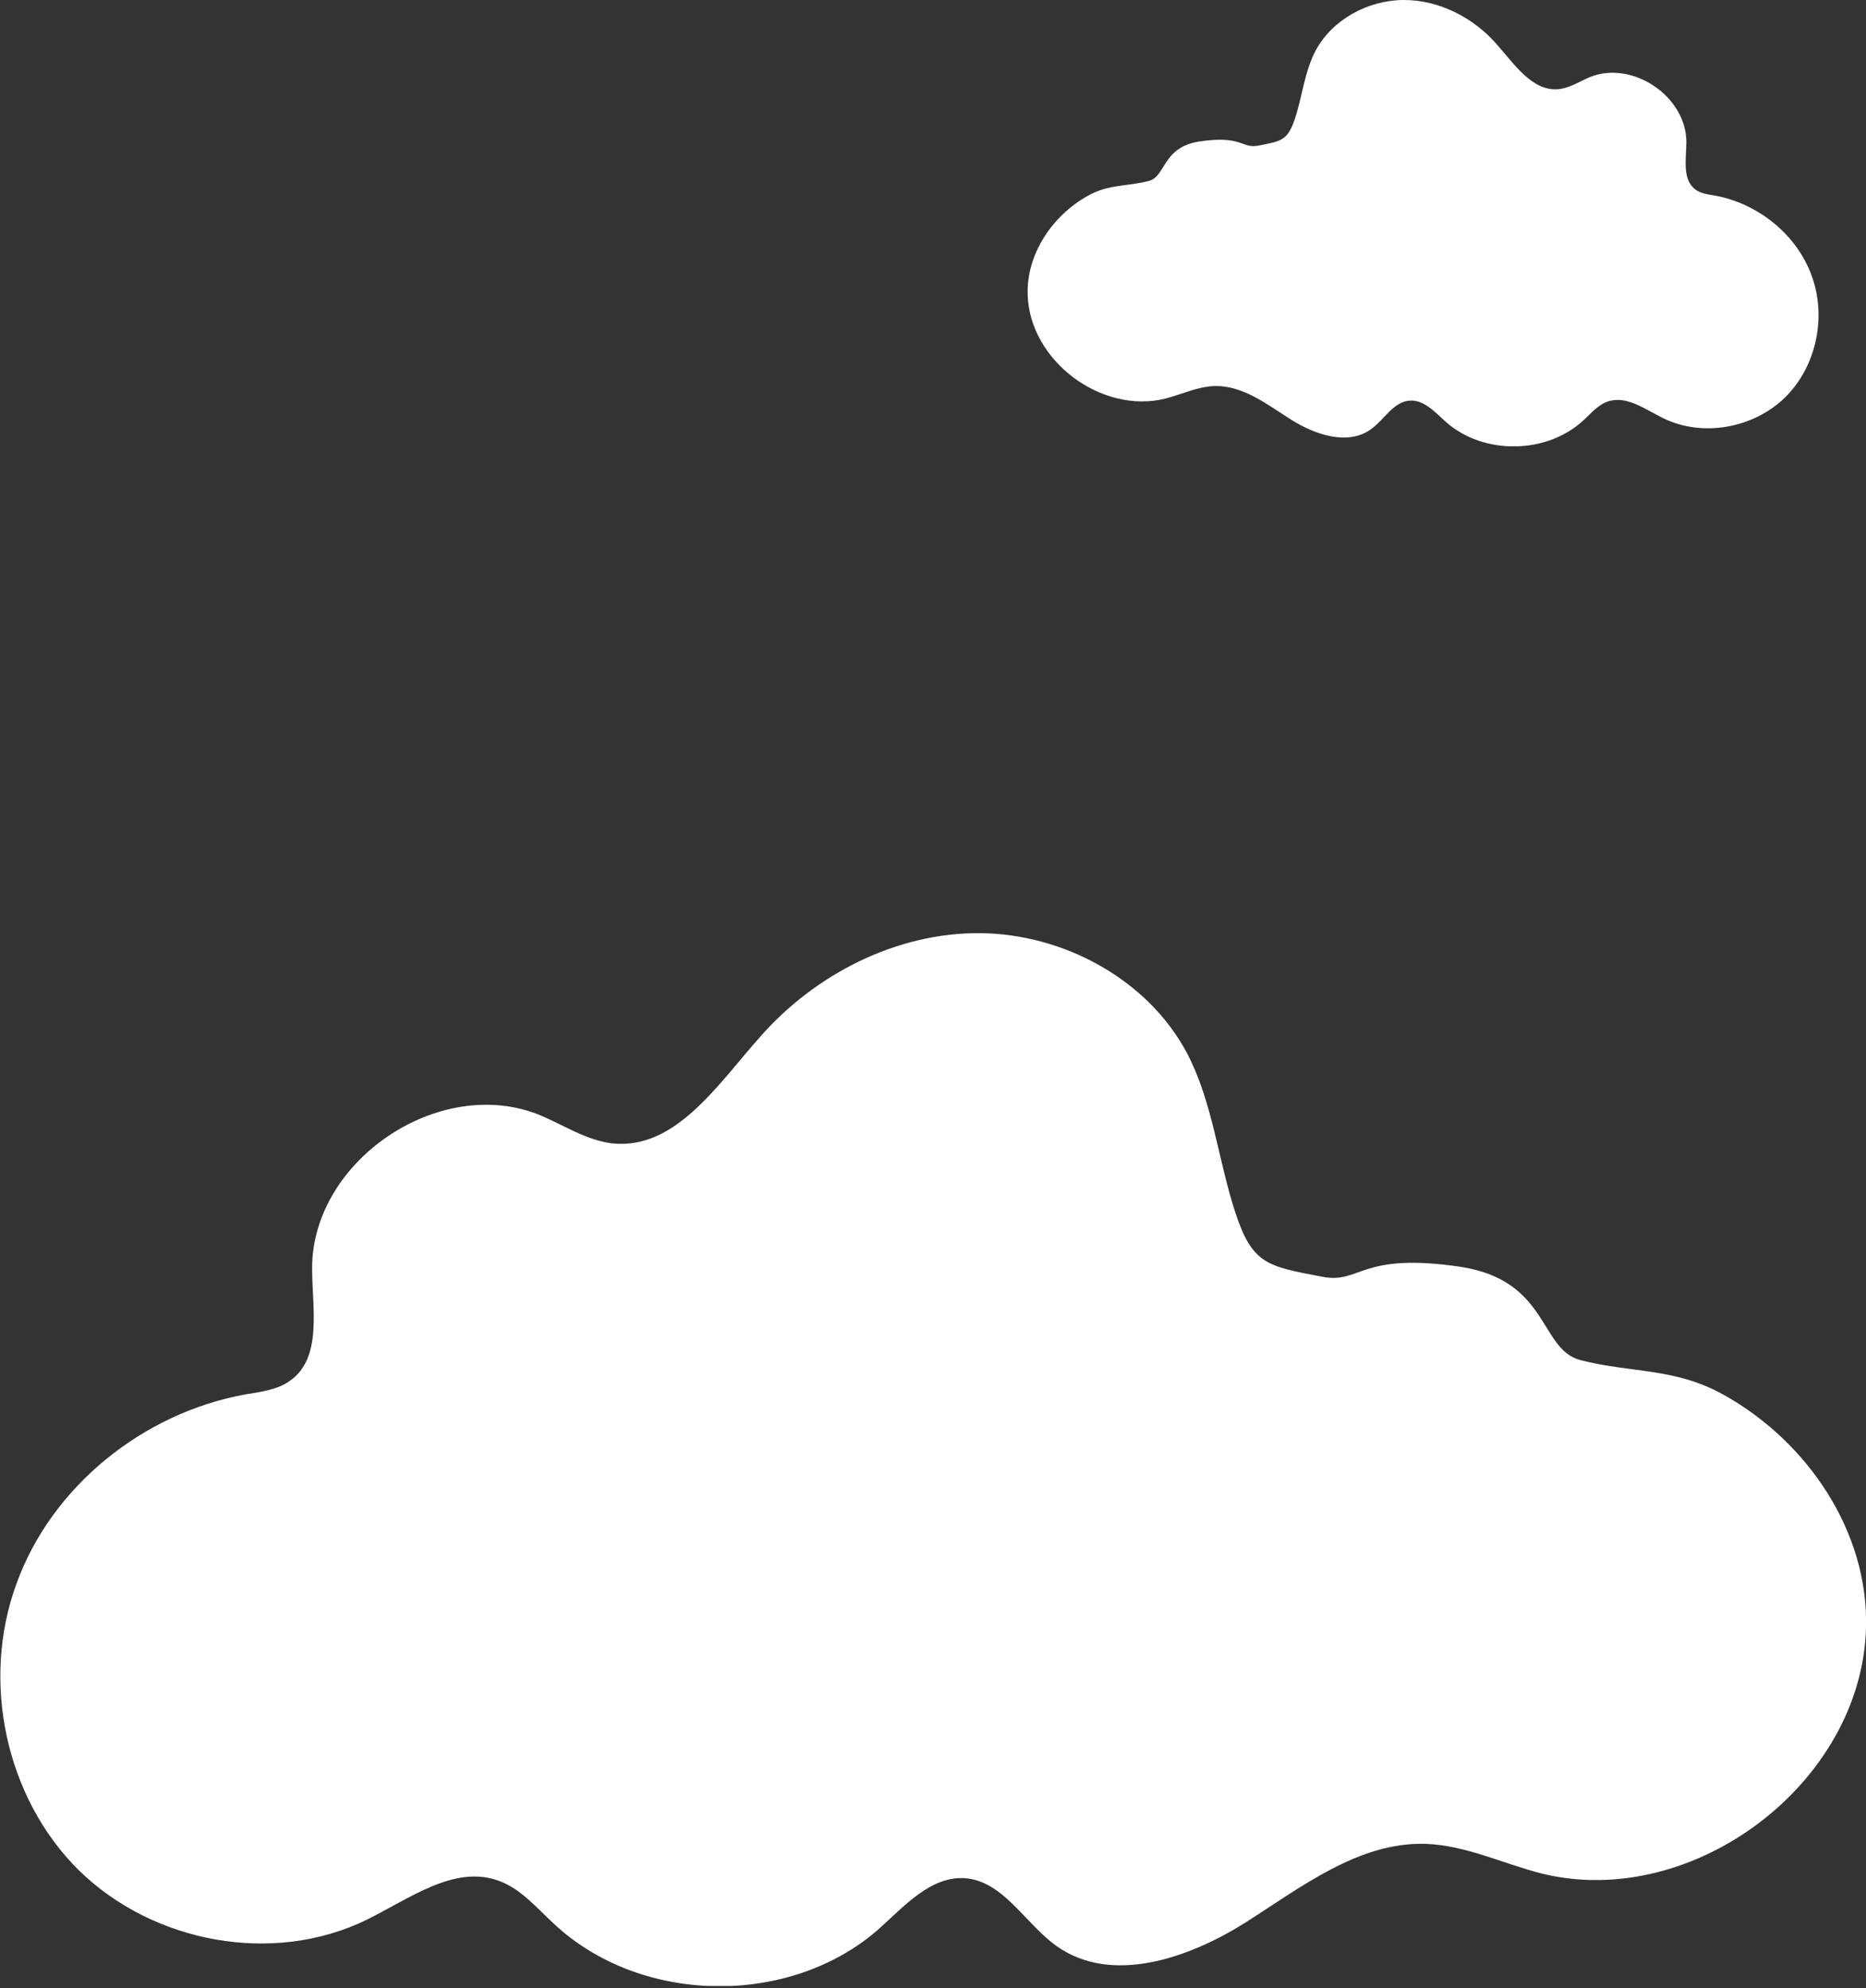
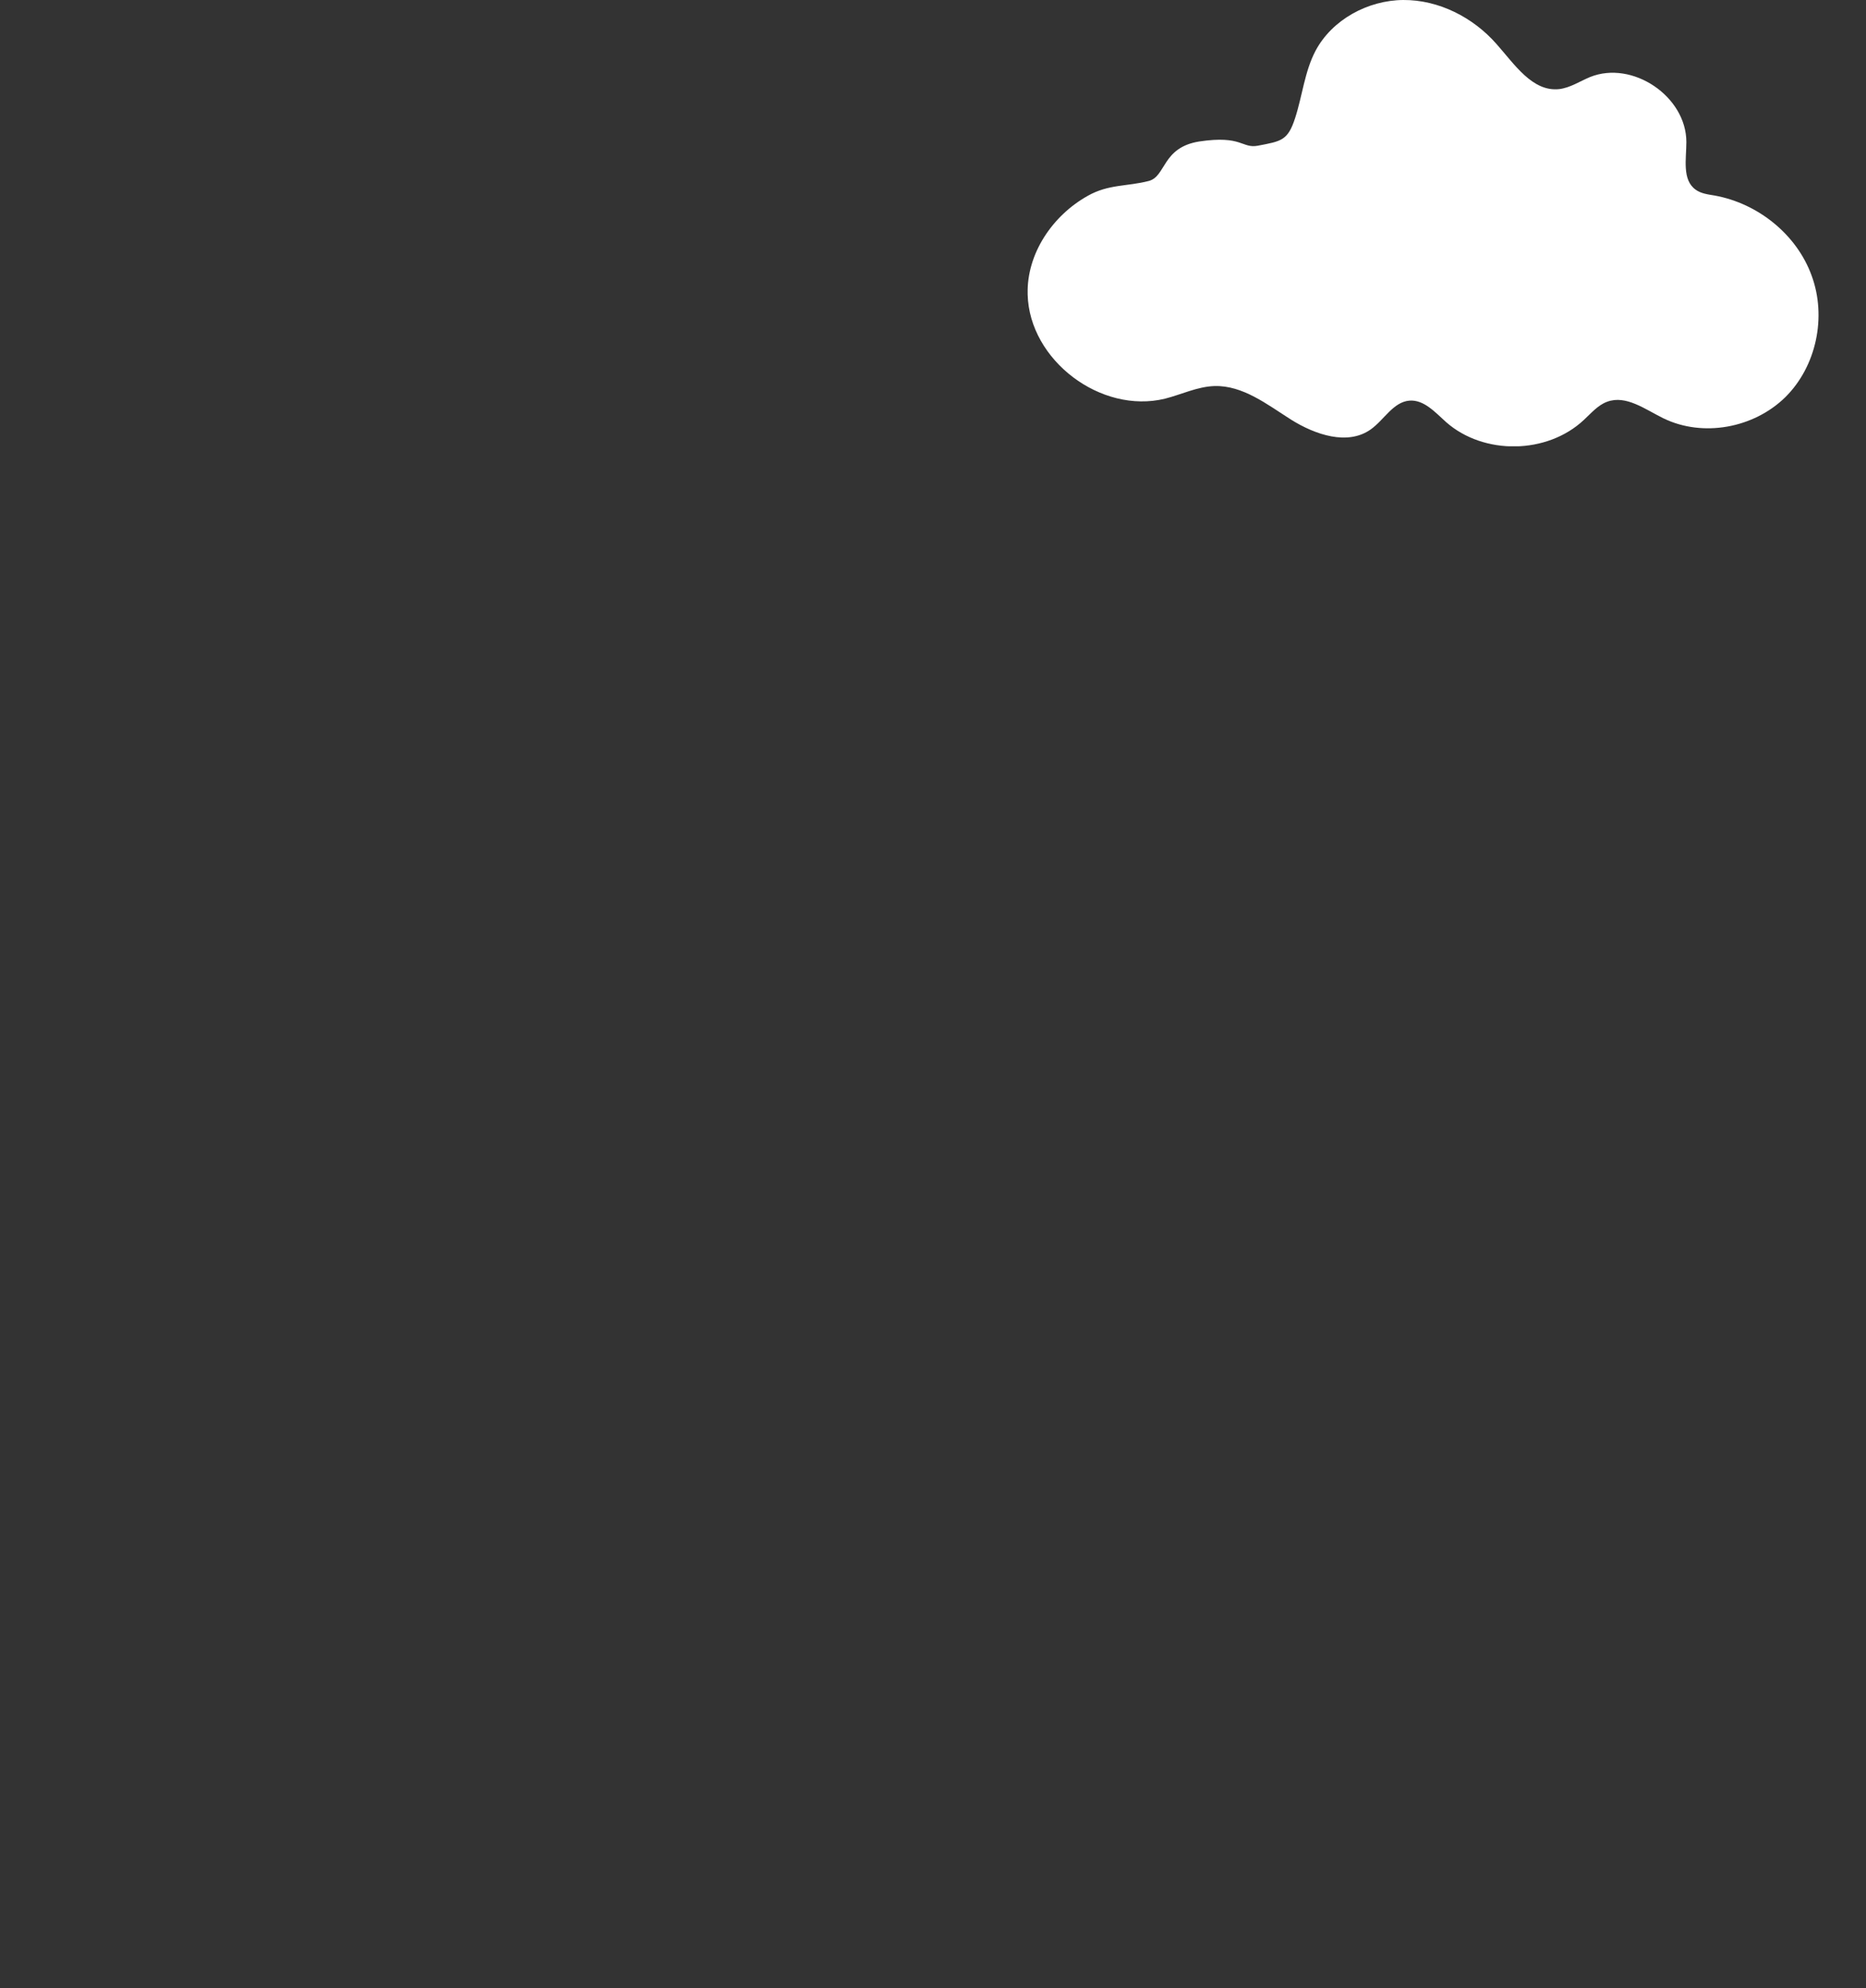
<svg xmlns="http://www.w3.org/2000/svg" width="276" height="294" viewBox="0 0 276 294" fill="none">
  <rect x="0" y="0" width="276" height="294" fill="#333333" stroke="none" />
  <g clip-path="url(#clip0_151:2)">
    <path d="M152 43.544C152.249 53.281 162.844 61.277 172.317 58.957C174.768 58.335 177.095 57.175 179.629 57.092C183.826 56.968 187.44 59.827 190.972 62.064C194.545 64.301 199.323 65.917 202.73 63.514C204.724 62.105 206.054 59.454 208.464 59.247C210.624 59.081 212.286 60.987 213.907 62.437C219.474 67.326 228.822 67.201 234.265 62.105C235.346 61.111 236.343 59.91 237.714 59.412C240.498 58.377 243.323 60.531 246.023 61.857C251.882 64.716 259.402 63.307 264.055 58.749C268.667 54.192 270.205 46.859 267.961 40.768C265.759 34.678 260.025 30.079 253.627 28.919C252.63 28.753 251.591 28.629 250.802 28.049C248.766 26.599 249.43 23.491 249.43 21.006C249.43 14.252 241.453 8.866 235.179 11.394C233.684 12.015 232.271 12.968 230.651 13.175C226.662 13.631 224.003 9.488 221.344 6.505C217.895 2.569 212.785 -0.041 207.55 -2.12464e-06C202.315 0.041 197.038 2.9 194.587 7.499C192.966 10.565 192.634 14.169 191.554 17.484C190.473 20.799 189.518 20.881 186.069 21.544C183.659 22 183.743 19.97 177.386 20.923C171.86 21.793 172.483 26.102 169.907 26.765C166.708 27.593 163.966 27.22 160.891 28.96C155.697 31.861 151.833 37.495 152 43.544Z" fill="white" />
  </g>
  <g clip-path="url(#clip1_151:2)">
    <path d="M276.001 240.72C275.413 263.688 250.42 282.551 228.073 277.077C222.291 275.611 216.802 272.875 210.823 272.679C200.924 272.386 192.397 279.13 184.066 284.408C175.637 289.685 164.366 293.497 156.329 287.828C151.625 284.505 148.488 278.25 142.804 277.762C137.707 277.371 133.787 281.866 129.964 285.287C116.831 296.82 94.778 296.527 81.939 284.505C79.39 282.16 77.038 279.325 73.804 278.153C67.237 275.709 60.572 280.791 54.201 283.919C40.382 290.663 22.642 287.34 11.664 276.589C0.785 265.838 -2.841 248.539 2.451 234.172C7.646 219.805 21.171 208.956 36.265 206.219C38.617 205.828 41.068 205.535 42.93 204.167C47.733 200.746 46.164 193.416 46.164 187.552C46.164 171.621 64.983 158.916 79.782 164.877C83.311 166.343 86.643 168.591 90.466 169.08C99.875 170.155 106.147 160.382 112.42 153.345C120.555 144.06 132.61 137.902 144.96 138C157.309 138.098 169.757 144.842 175.539 155.69C179.362 162.923 180.146 171.426 182.694 179.244C185.242 187.063 187.497 187.259 195.632 188.823C201.316 189.898 201.12 185.109 216.116 187.356C229.152 189.409 227.681 199.573 233.758 201.137C241.305 203.092 247.774 202.212 255.027 206.317C267.278 213.159 276.393 226.451 276.001 240.72Z" fill="white" />
  </g>
  <defs>
    <clipPath id="clip0_151:2">
      <rect width="117" height="66" fill="white" transform="translate(152)" />
    </clipPath>
    <clipPath id="clip1_151:2">
-       <rect width="276" height="155.692" fill="white" transform="matrix(-1 0 0 1 276 138)" />
-     </clipPath>
+       </clipPath>
  </defs>
</svg>